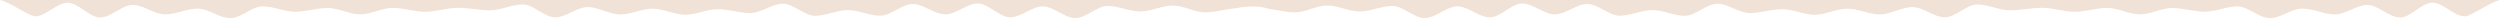
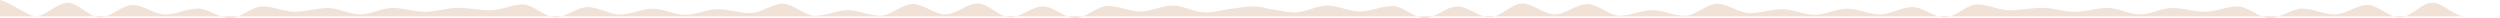
<svg xmlns="http://www.w3.org/2000/svg" xml:space="preserve" width="975.098mm" height="7.089mm" style="shape-rendering:geometricPrecision; text-rendering:geometricPrecision; image-rendering:optimizeQuality; fill-rule:evenodd; clip-rule:evenodd" viewBox="0 0 125357.94 911.33">
  <defs>
    <style type="text/css">  .fil0 {fill:#F1E2D7}  </style>
  </defs>
  <g id="Layer_x0020_1">
-     <path class="fil0" d="M123597.37 817.78c-543.29,0 -1086.58,-680.36 -1629.88,-680.36 -543.28,0 -1086.6,739.88 -1629.89,739.88 -543.29,0 -1086.58,-629.34 -1629.88,-629.34 -543.3,0 -1086.6,476.26 -1629.89,476.26 -543.28,0 -1086.58,-293.41 -1629.88,-293.41 -543.29,0 -1086.58,480.52 -1629.88,480.52 -543.29,0 -1086.58,-591.06 -1629.88,-591.06 -543.29,0 -1086.61,267.88 -1629.89,267.88 -543.29,0 -1086.6,-187.09 -1629.89,-187.09 -543.29,0 -1086.58,318.93 -1629.88,318.93 -543.29,0 -1086.58,-323.19 -1629.89,-323.19 -543.29,0 -1086.58,195.6 -1629.86,195.6 -543.29,0 -1086.6,-199.86 -1629.89,-199.86 -543.29,0 -1086.6,123.31 -1629.9,123.31 -543.28,0 -1086.57,-293.4 -1629.86,-293.4 -543.29,0 -1086.6,646.34 -1629.89,646.34 -543.29,0 -1086.58,-514.52 -1629.88,-514.52 -543.28,0 -1086.58,369.94 -1629.88,369.94 -543.29,0 -1086.58,-289.16 -1629.89,-289.16 -543.28,0 -1086.6,306.16 -1629.89,306.16 -543.29,0 -1086.58,-280.65 -1629.88,-280.65 -543.28,0 -1086.6,195.6 -1629.89,195.6 -543.28,0 -1086.57,-467.76 -1629.86,-467.76 -543.29,0 -1086.6,603.83 -1629.89,603.83 -543.29,0 -1086.58,-284.9 -1629.88,-284.9 -543.28,0 -1086.6,280.66 -1629.88,280.66 -543.29,0 -1086.61,-586.83 -1629.9,-586.83 -543.28,0 -1086.58,518.8 -1629.86,518.8 -543.3,0 -1086.6,-544.31 -1629.89,-544.31 -543.29,0 -1086.6,693.13 -1629.88,693.13 -543.29,0 -1086.58,-548.54 -1629.89,-548.54 -543.28,0 -1086.58,586.81 -1629.88,586.81 -543.29,0 -1086.61,-608.07 -1629.89,-608.07 -543.29,0 -1086.58,276.39 -1629.88,276.39 -543.29,0 -1086.6,-297.65 -1629.89,-297.65 -543.28,0 -1086.58,344.44 -1629.86,344.44 -445.65,0 -891.29,-137.3 -1336.93,-186.68 -761.84,-254.47 -1573.85,-4.62 -1811.57,0 -445.64,49.38 -891.28,186.68 -1336.93,186.68 -543.28,0 -1086.58,-344.44 -1629.86,-344.44 -543.29,0 -1086.6,297.65 -1629.89,297.65 -543.29,0 -1086.58,-276.39 -1629.88,-276.39 -543.28,0 -1086.6,608.07 -1629.89,608.07 -543.29,0 -1086.6,-586.81 -1629.88,-586.81 -543.3,0 -1086.6,548.54 -1629.89,548.54 -543.28,0 -1086.58,-693.13 -1629.88,-693.13 -543.29,0 -1086.58,544.31 -1629.89,544.31 -543.28,0 -1086.58,-518.8 -1629.86,-518.8 -543.29,0 -1086.61,586.83 -1629.9,586.83 -543.28,0 -1086.6,-280.66 -1629.88,-280.66 -543.29,0 -1086.58,284.9 -1629.88,284.9 -543.29,0 -1086.6,-603.83 -1629.89,-603.83 -543.29,0 -1086.58,467.76 -1629.86,467.76 -543.29,0 -1086.61,-195.6 -1629.89,-195.6 -543.29,0 -1086.58,280.65 -1629.88,280.65 -543.29,0 -1086.61,-306.16 -1629.89,-306.16 -543.3,0 -1086.6,289.16 -1629.89,289.16 -543.29,0 -1086.6,-369.94 -1629.88,-369.94 -543.29,0 -1086.58,514.52 -1629.88,514.52 -543.29,0 -1086.6,-646.34 -1629.89,-646.34 -543.29,0 -1086.58,293.4 -1629.86,293.4 -543.3,0 -1086.61,-123.31 -1629.9,-123.31 -543.29,0 -1086.6,199.86 -1629.89,199.86 -543.28,0 -1086.57,-195.6 -1629.86,-195.6 -543.3,0 -1086.6,323.19 -1629.89,323.19 -543.29,0 -1086.58,-318.93 -1629.88,-318.93 -543.29,0 -1086.6,187.09 -1629.89,187.09 -543.28,0 -1086.6,-267.88 -1629.89,-267.88 -543.29,0 -1086.58,591.06 -1629.88,591.06 -543.29,0 -1086.58,-480.52 -1629.88,-480.52 -543.29,0 -1086.6,293.41 -1629.88,293.41 -543.29,0 -1086.58,-476.26 -1629.89,-476.26 -543.29,0 -1086.58,629.34 -1629.88,629.34 -543.29,0 -1086.61,-739.88 -1629.89,-739.88 -543.29,0 -1086.58,680.36 -1629.88,680.36 -297.91,0 -1263.75,-707.36 -1760.57,-817.78l59287.52 0 6782.91 0 59287.52 0c-496.82,110.42 -1462.66,817.78 -1760.57,817.78z" />
+     <path class="fil0" d="M123597.37 817.78c-543.29,0 -1086.58,-680.36 -1629.88,-680.36 -543.28,0 -1086.6,739.88 -1629.89,739.88 -543.29,0 -1086.58,-629.34 -1629.88,-629.34 -543.3,0 -1086.6,476.26 -1629.89,476.26 -543.28,0 -1086.58,-293.41 -1629.88,-293.41 -543.29,0 -1086.58,480.52 -1629.88,480.52 -543.29,0 -1086.58,-591.06 -1629.88,-591.06 -543.29,0 -1086.61,267.88 -1629.89,267.88 -543.29,0 -1086.6,-187.09 -1629.89,-187.09 -543.29,0 -1086.58,318.93 -1629.88,318.93 -543.29,0 -1086.58,-323.19 -1629.89,-323.19 -543.29,0 -1086.58,195.6 -1629.86,195.6 -543.29,0 -1086.6,-199.86 -1629.89,-199.86 -543.29,0 -1086.6,123.31 -1629.9,123.31 -543.28,0 -1086.57,-293.4 -1629.86,-293.4 -543.29,0 -1086.6,646.34 -1629.89,646.34 -543.29,0 -1086.58,-514.52 -1629.88,-514.52 -543.28,0 -1086.58,369.94 -1629.88,369.94 -543.29,0 -1086.58,-289.16 -1629.89,-289.16 -543.28,0 -1086.6,306.16 -1629.89,306.16 -543.29,0 -1086.58,-280.65 -1629.88,-280.65 -543.28,0 -1086.6,195.6 -1629.89,195.6 -543.28,0 -1086.57,-467.76 -1629.86,-467.76 -543.29,0 -1086.6,603.83 -1629.89,603.83 -543.29,0 -1086.58,-284.9 -1629.88,-284.9 -543.28,0 -1086.6,280.66 -1629.88,280.66 -543.29,0 -1086.61,-586.83 -1629.9,-586.83 -543.28,0 -1086.58,518.8 -1629.86,518.8 -543.3,0 -1086.6,-544.31 -1629.89,-544.31 -543.29,0 -1086.6,693.13 -1629.88,693.13 -543.29,0 -1086.58,-548.54 -1629.89,-548.54 -543.28,0 -1086.58,586.81 -1629.88,586.81 -543.29,0 -1086.61,-608.07 -1629.89,-608.07 -543.29,0 -1086.58,276.39 -1629.88,276.39 -543.29,0 -1086.6,-297.65 -1629.89,-297.65 -543.28,0 -1086.58,344.44 -1629.86,344.44 -445.65,0 -891.29,-137.3 -1336.93,-186.68 -761.84,-254.47 -1573.85,-4.62 -1811.57,0 -445.64,49.38 -891.28,186.68 -1336.93,186.68 -543.28,0 -1086.58,-344.44 -1629.86,-344.44 -543.29,0 -1086.6,297.65 -1629.89,297.65 -543.29,0 -1086.58,-276.39 -1629.88,-276.39 -543.28,0 -1086.6,608.07 -1629.89,608.07 -543.29,0 -1086.6,-586.81 -1629.88,-586.81 -543.3,0 -1086.6,548.54 -1629.89,548.54 -543.28,0 -1086.58,-693.13 -1629.88,-693.13 -543.29,0 -1086.58,544.31 -1629.89,544.31 -543.28,0 -1086.58,-518.8 -1629.86,-518.8 -543.29,0 -1086.61,586.83 -1629.9,586.83 -543.28,0 -1086.6,-280.66 -1629.88,-280.66 -543.29,0 -1086.58,284.9 -1629.88,284.9 -543.29,0 -1086.6,-603.83 -1629.89,-603.83 -543.29,0 -1086.58,467.76 -1629.86,467.76 -543.29,0 -1086.61,-195.6 -1629.89,-195.6 -543.29,0 -1086.58,280.65 -1629.88,280.65 -543.29,0 -1086.61,-306.16 -1629.89,-306.16 -543.3,0 -1086.6,289.16 -1629.89,289.16 -543.29,0 -1086.6,-369.94 -1629.88,-369.94 -543.29,0 -1086.58,514.52 -1629.88,514.52 -543.29,0 -1086.6,-646.34 -1629.89,-646.34 -543.29,0 -1086.58,293.4 -1629.86,293.4 -543.3,0 -1086.61,-123.31 -1629.9,-123.31 -543.29,0 -1086.6,199.86 -1629.89,199.86 -543.28,0 -1086.57,-195.6 -1629.86,-195.6 -543.3,0 -1086.6,323.19 -1629.89,323.19 -543.29,0 -1086.58,-318.93 -1629.88,-318.93 -543.29,0 -1086.6,187.09 -1629.89,187.09 -543.28,0 -1086.6,-267.88 -1629.89,-267.88 -543.29,0 -1086.58,591.06 -1629.88,591.06 -543.29,0 -1086.58,-480.52 -1629.88,-480.52 -543.29,0 -1086.6,293.41 -1629.88,293.41 -543.29,0 -1086.58,-476.26 -1629.89,-476.26 -543.29,0 -1086.58,629.34 -1629.88,629.34 -543.29,0 -1086.61,-739.88 -1629.89,-739.88 -543.29,0 -1086.58,680.36 -1629.88,680.36 -297.91,0 -1263.75,-707.36 -1760.57,-817.78c-496.82,110.42 -1462.66,817.78 -1760.57,817.78z" />
  </g>
</svg>